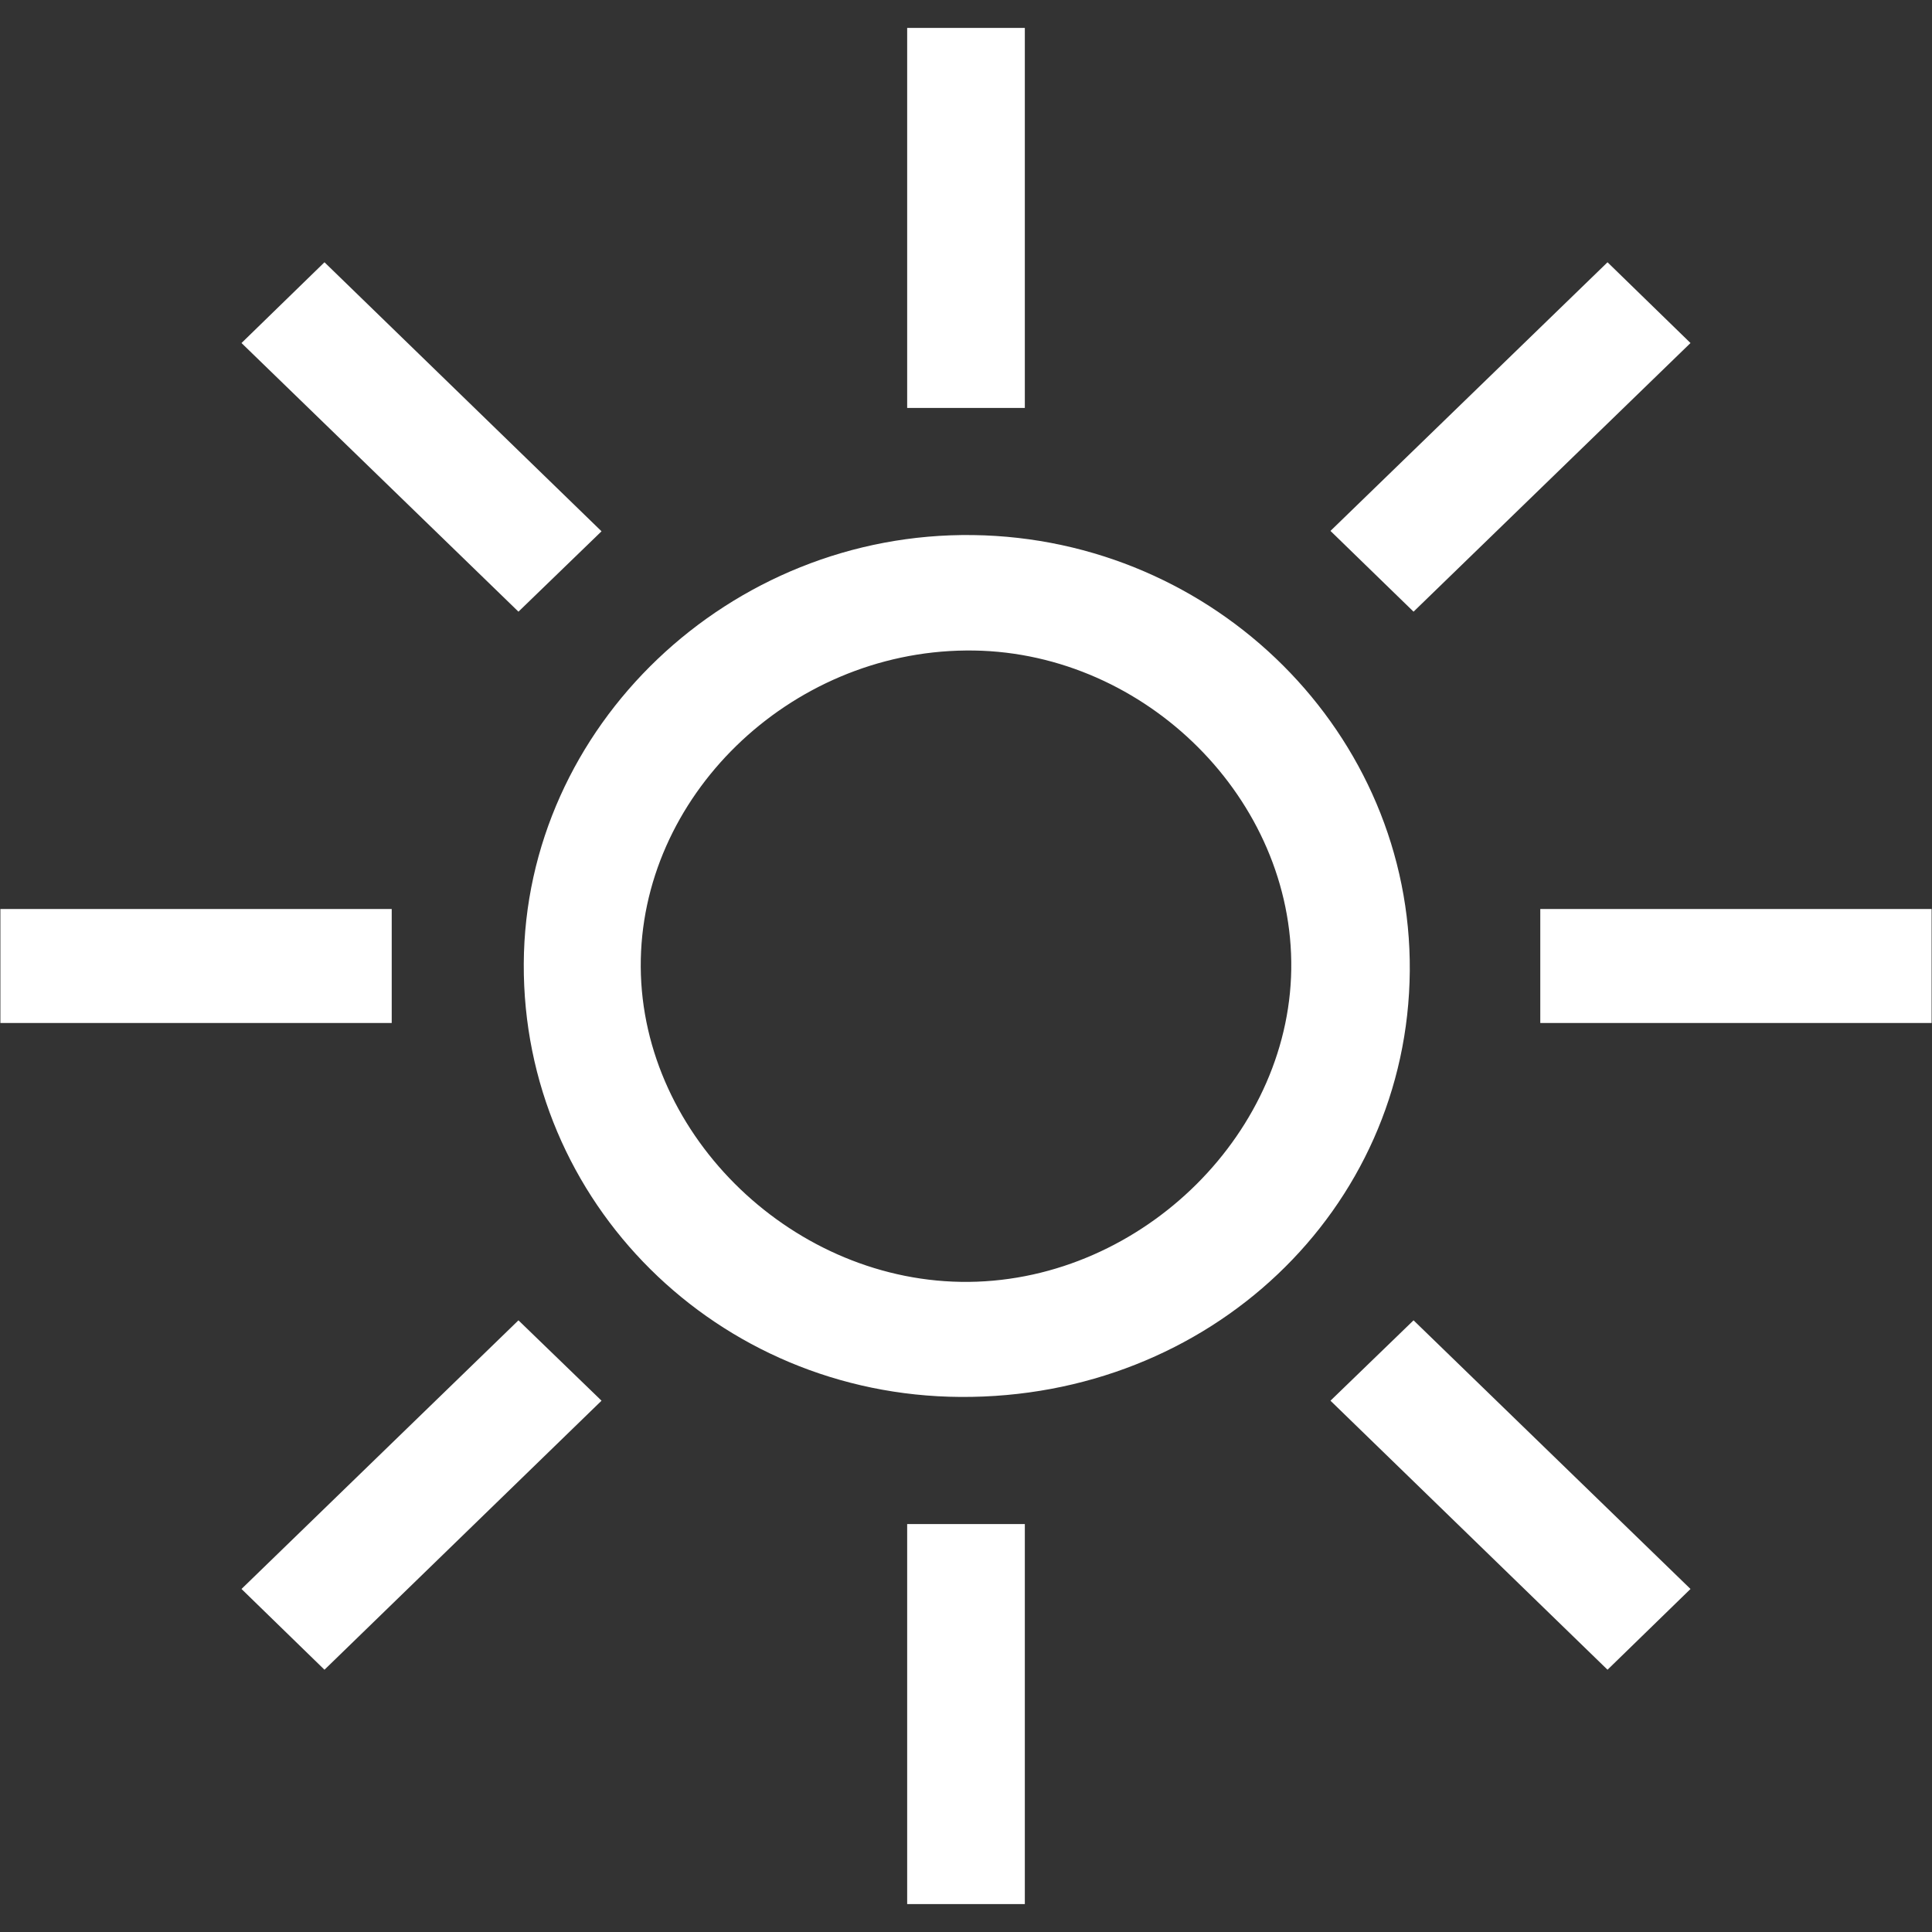
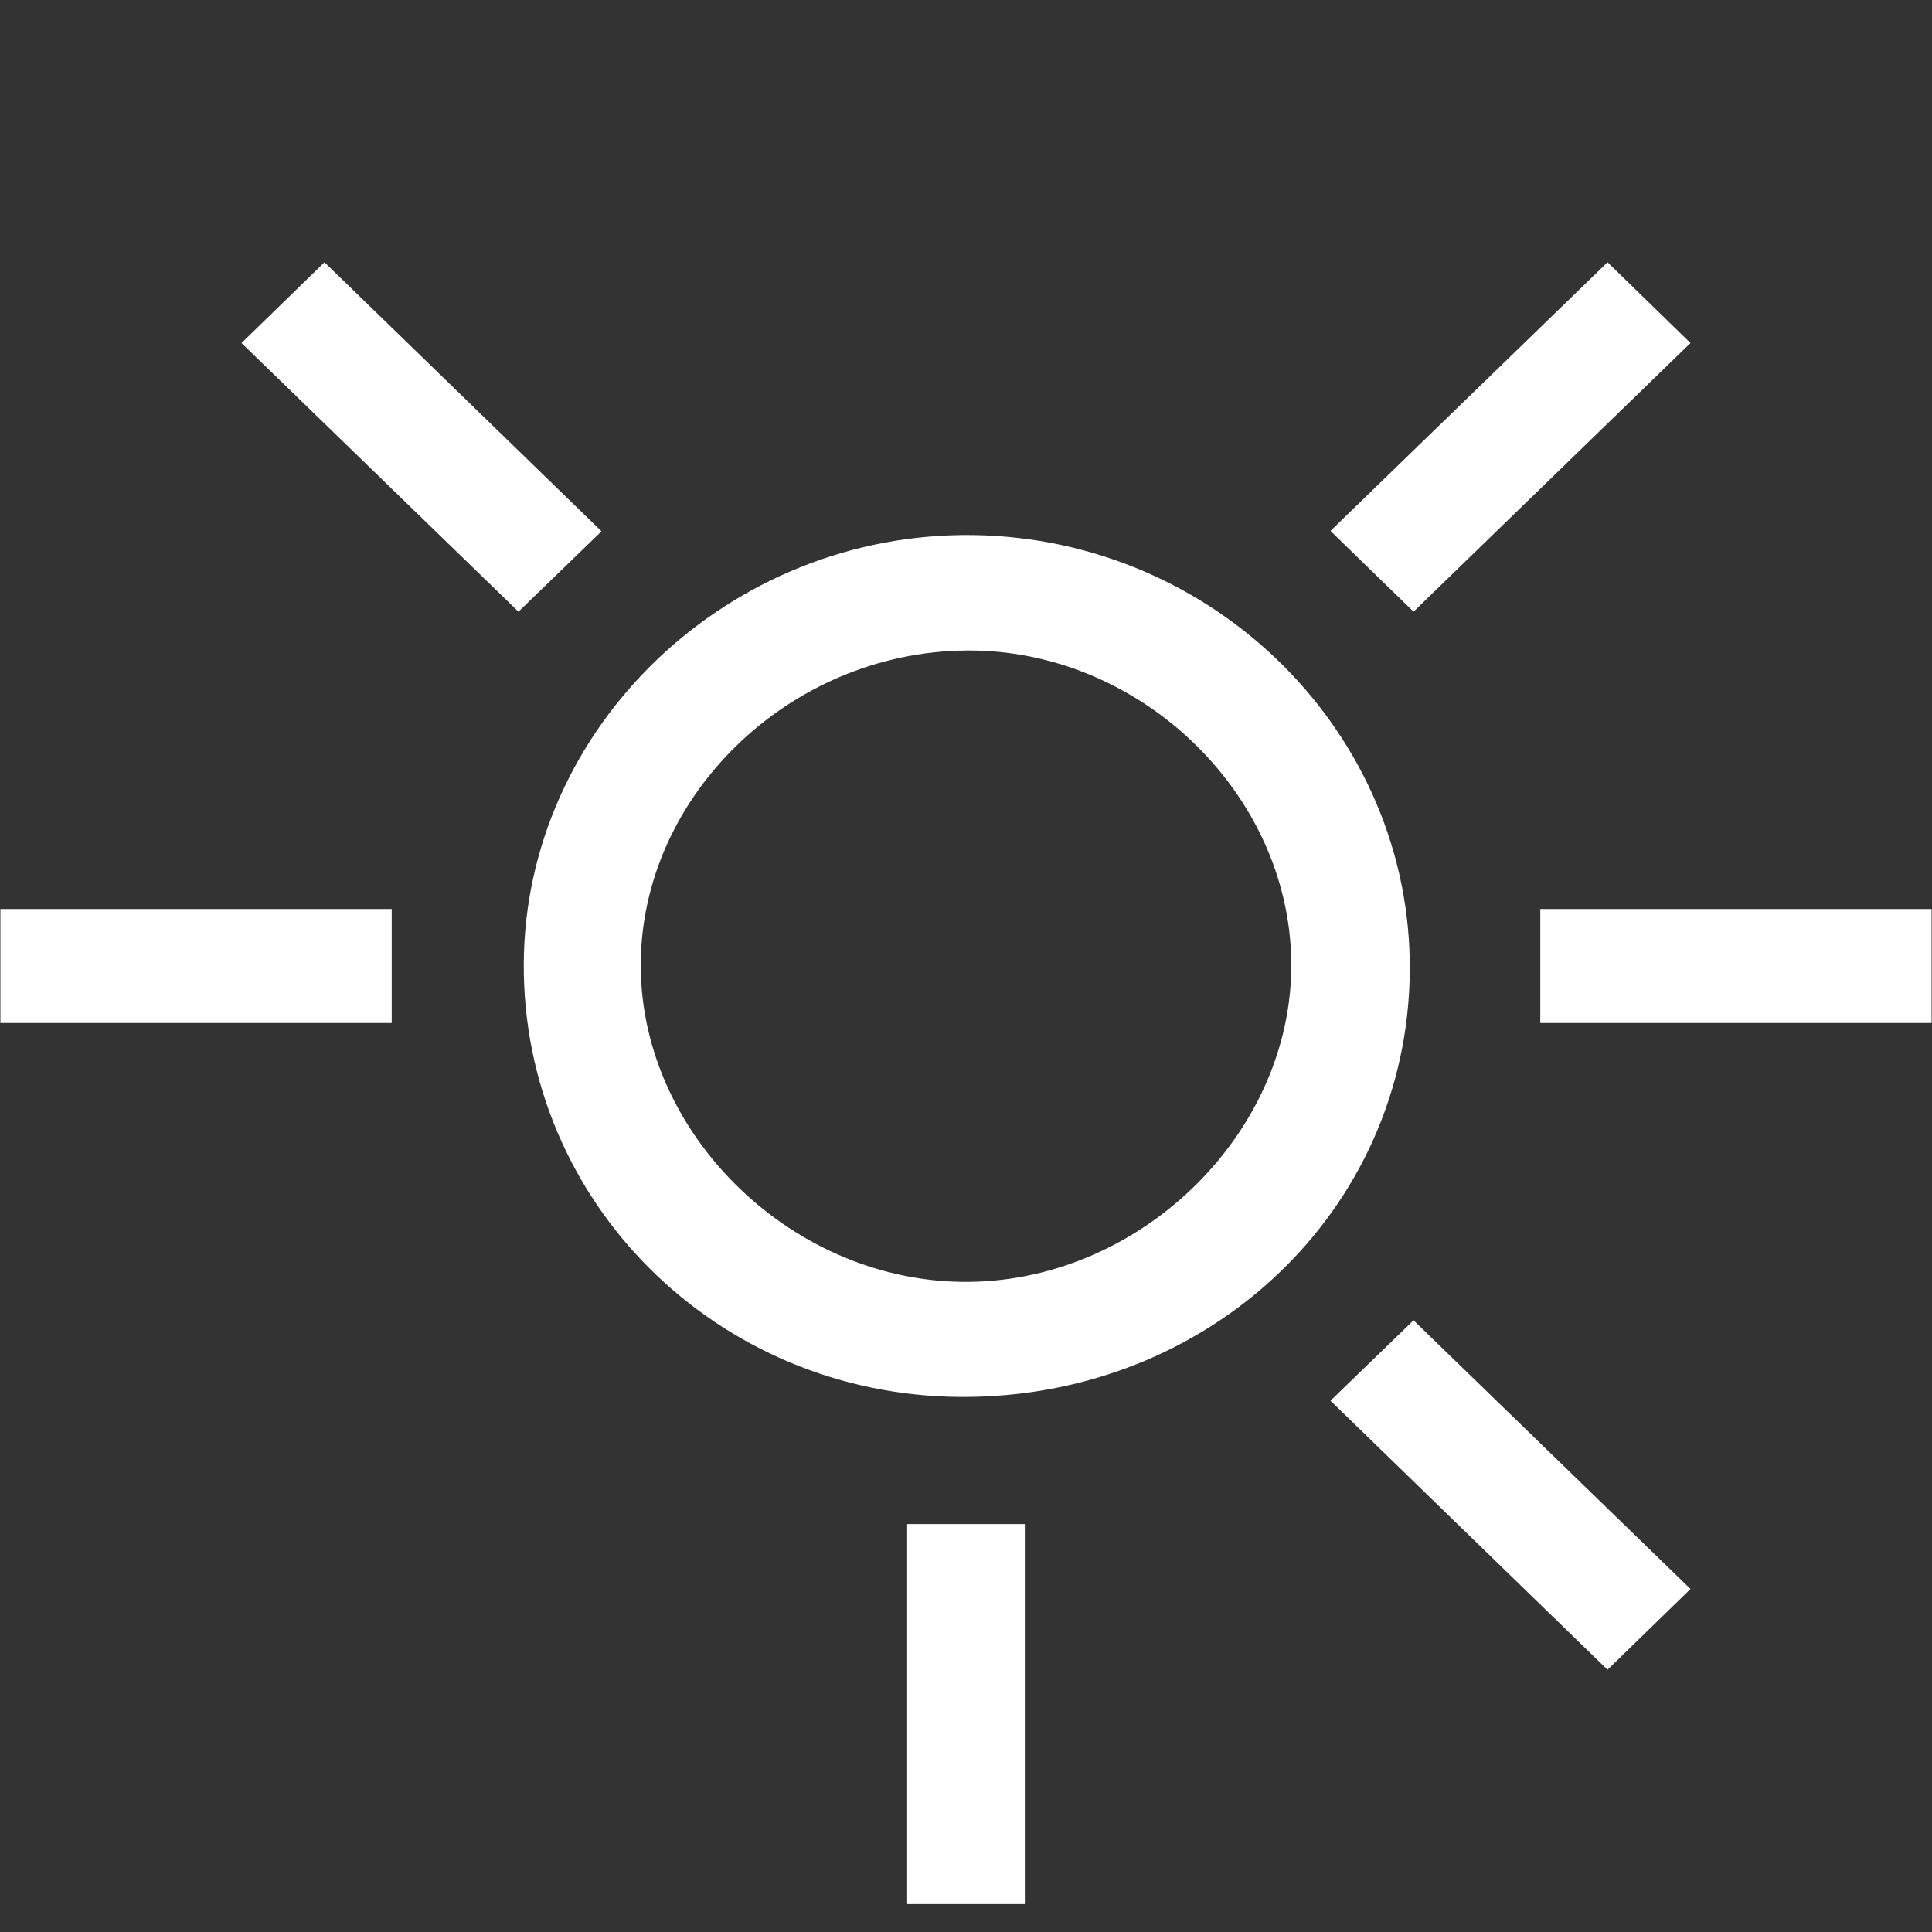
<svg xmlns="http://www.w3.org/2000/svg" width="20px" height="20px" viewBox="0 0 20 20" version="1.1">
  <rect x="0" y="0" width="20" height="20" fill="#333333" stroke="none" />
  <g id="surface1">
    <path style=" stroke:none;fill-rule:nonzero;fill:rgb(100%,100%,100%);fill-opacity:1;" d="M 9.941 14.461 C 7.422 14.445 5.41 12.445 5.422 9.977 C 5.434 7.52 7.551 5.504 10.074 5.539 C 12.586 5.574 14.613 7.602 14.594 10.051 C 14.574 12.527 12.52 14.477 9.941 14.461 Z M 6.633 10.012 C 6.645 11.77 8.23 13.289 10.031 13.27 C 11.836 13.25 13.391 11.703 13.367 9.953 C 13.344 8.203 11.789 6.715 10 6.734 C 8.164 6.75 6.621 8.254 6.633 10.012 Z M 6.633 10.012 " />
-     <path style=" stroke:none;fill-rule:nonzero;fill:rgb(100%,100%,100%);fill-opacity:1;" d="M 9.391 0.289 L 10.609 0.289 L 10.609 4.223 L 9.391 4.223 Z M 9.391 0.289 " />
    <path style=" stroke:none;fill-rule:nonzero;fill:rgb(100%,100%,100%);fill-opacity:1;" d="M 9.391 15.777 L 10.609 15.777 L 10.609 19.711 L 9.391 19.711 Z M 9.391 15.777 " />
    <path style=" stroke:none;fill-rule:nonzero;fill:rgb(100%,100%,100%);fill-opacity:1;" d="M 16.641 2.715 L 17.5 3.551 L 14.633 6.332 L 13.773 5.496 Z M 16.641 2.715 " />
-     <path style=" stroke:none;fill-rule:nonzero;fill:rgb(100%,100%,100%);fill-opacity:1;" d="M 5.367 13.668 L 6.227 14.5 L 3.359 17.285 L 2.5 16.449 Z M 5.367 13.668 " />
    <path style=" stroke:none;fill-rule:nonzero;fill:rgb(100%,100%,100%);fill-opacity:1;" d="M 17.5 16.449 L 16.641 17.285 L 13.773 14.5 L 14.633 13.668 Z M 17.5 16.449 " />
    <path style=" stroke:none;fill-rule:nonzero;fill:rgb(100%,100%,100%);fill-opacity:1;" d="M 6.227 5.5 L 5.367 6.332 L 2.5 3.551 L 3.359 2.715 Z M 6.227 5.5 " />
    <path style=" stroke:none;fill-rule:nonzero;fill:rgb(100%,100%,100%);fill-opacity:1;" d="M 19.996 9.41 L 19.996 10.59 L 15.945 10.59 L 15.945 9.41 Z M 19.996 9.41 " />
    <path style=" stroke:none;fill-rule:nonzero;fill:rgb(100%,100%,100%);fill-opacity:1;" d="M 4.055 9.41 L 4.055 10.59 L 0.004 10.59 L 0.004 9.41 Z M 4.055 9.41 " />
  </g>
</svg>